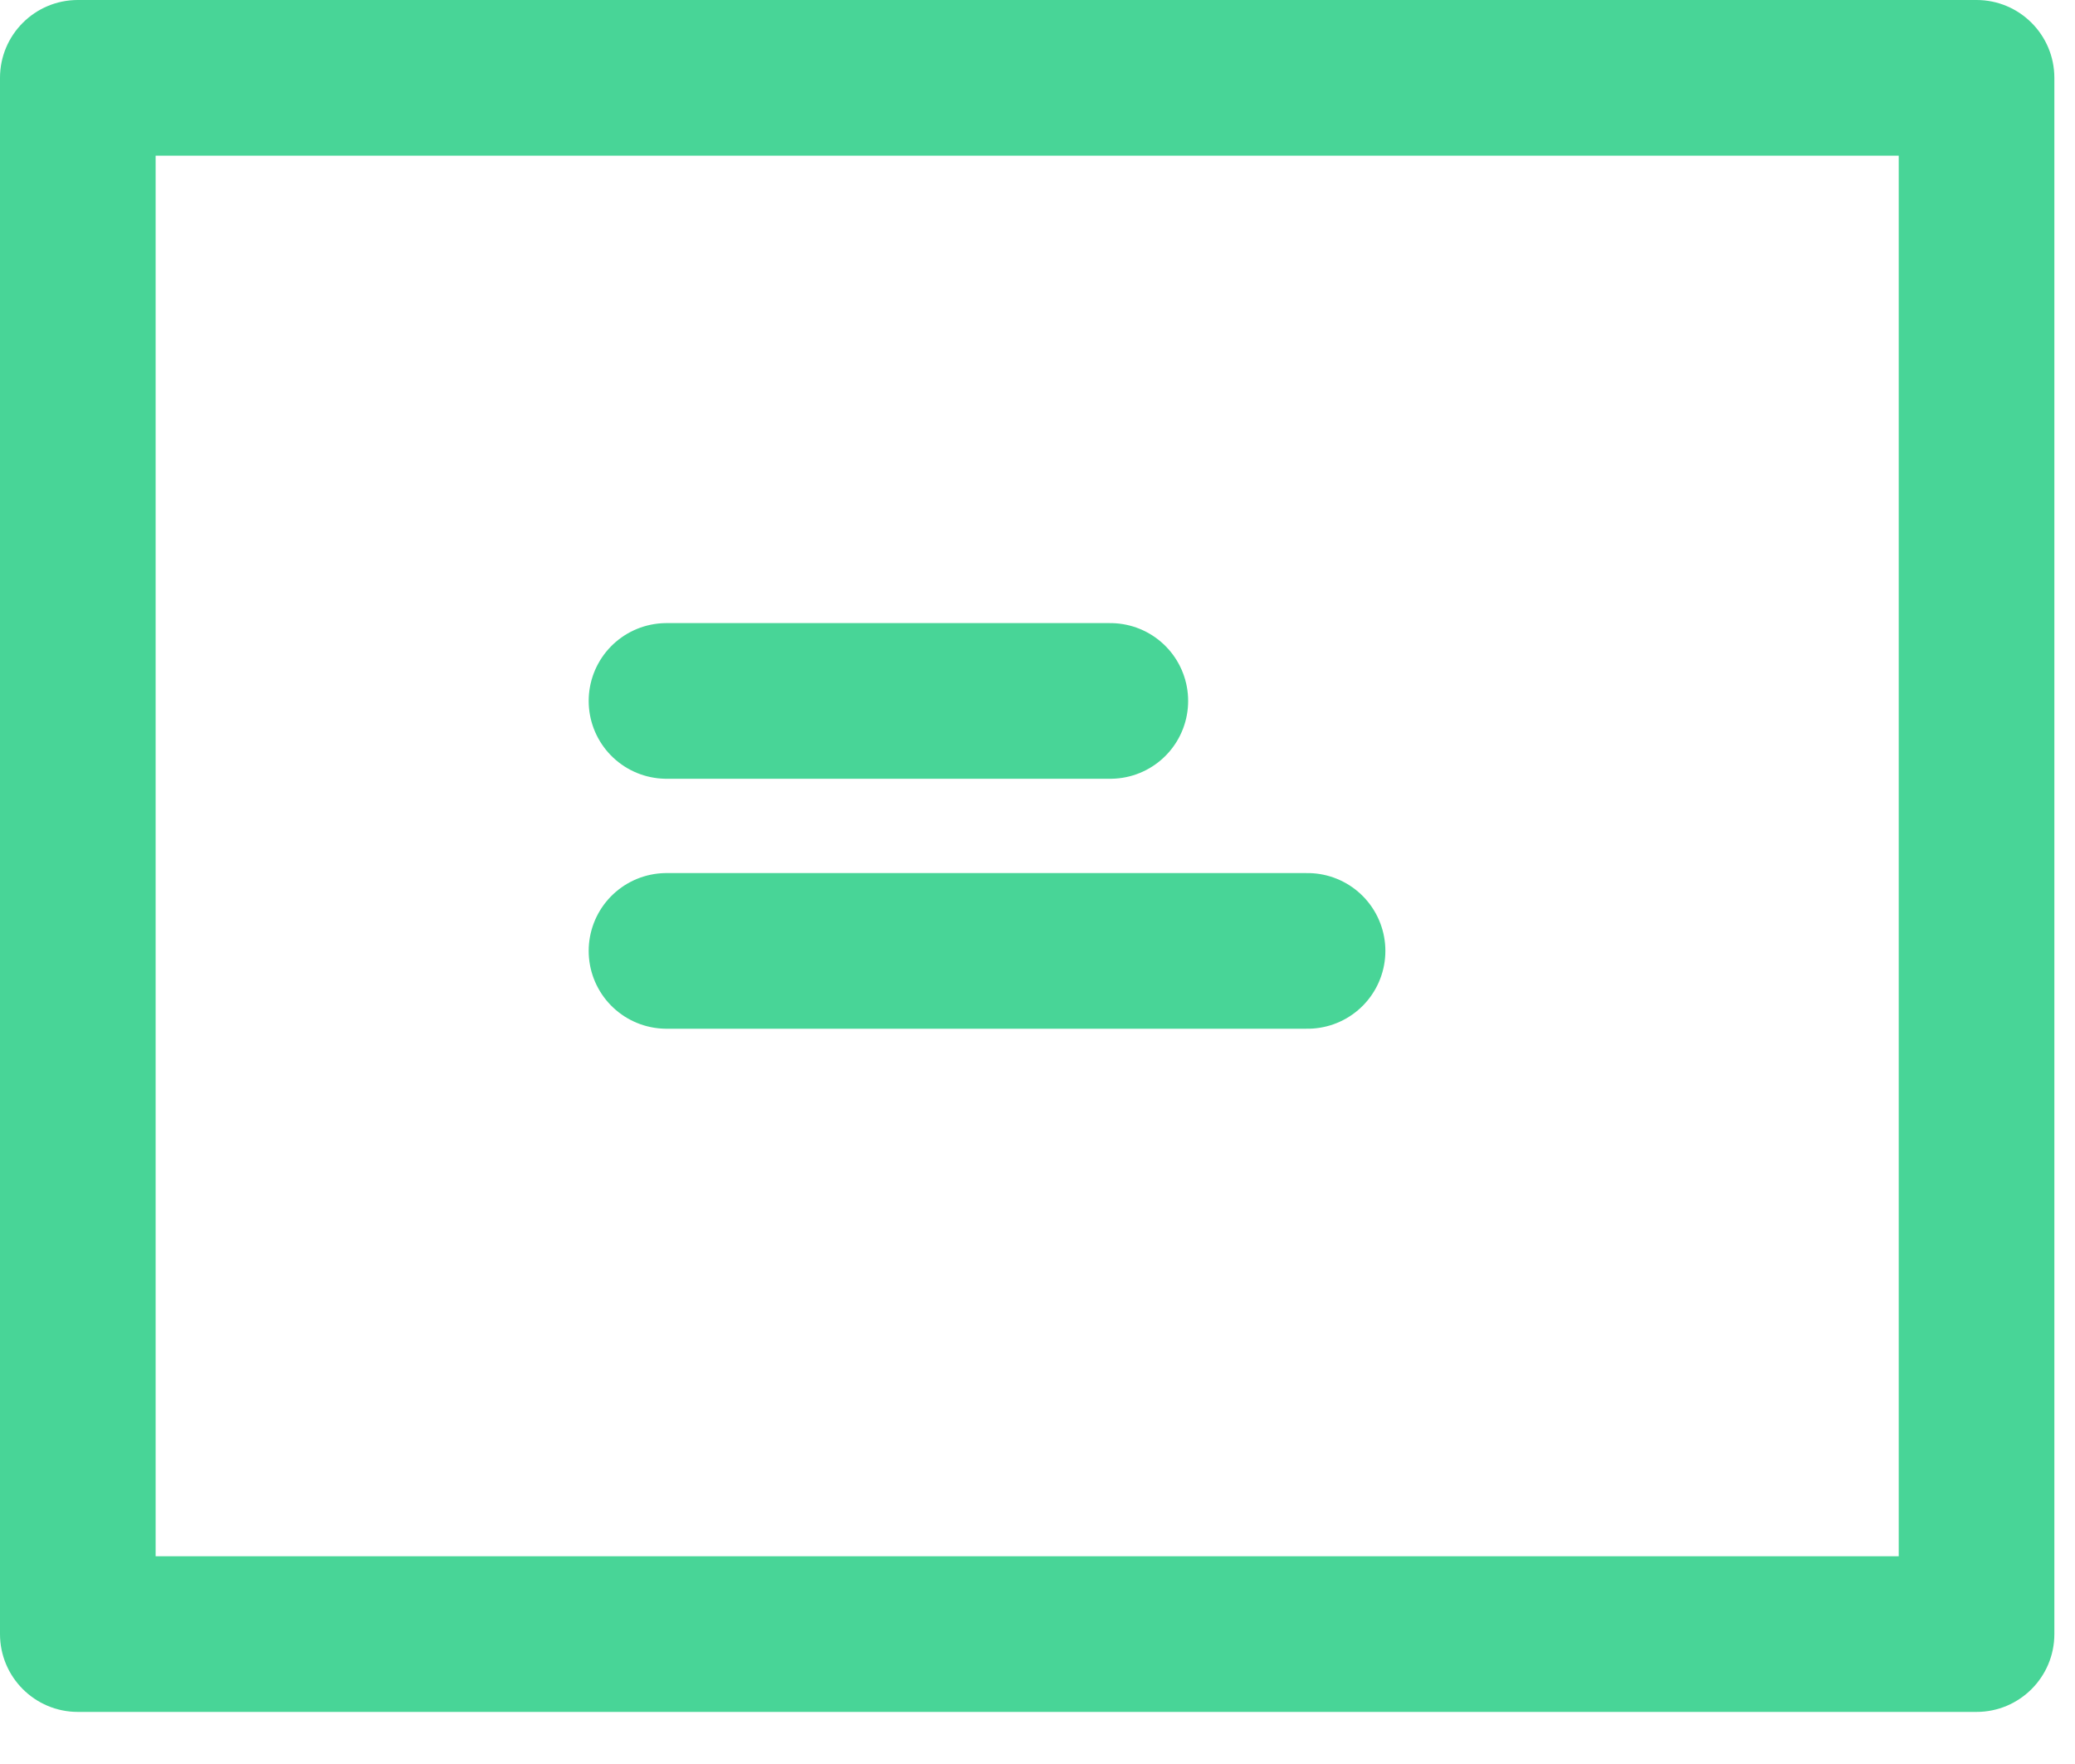
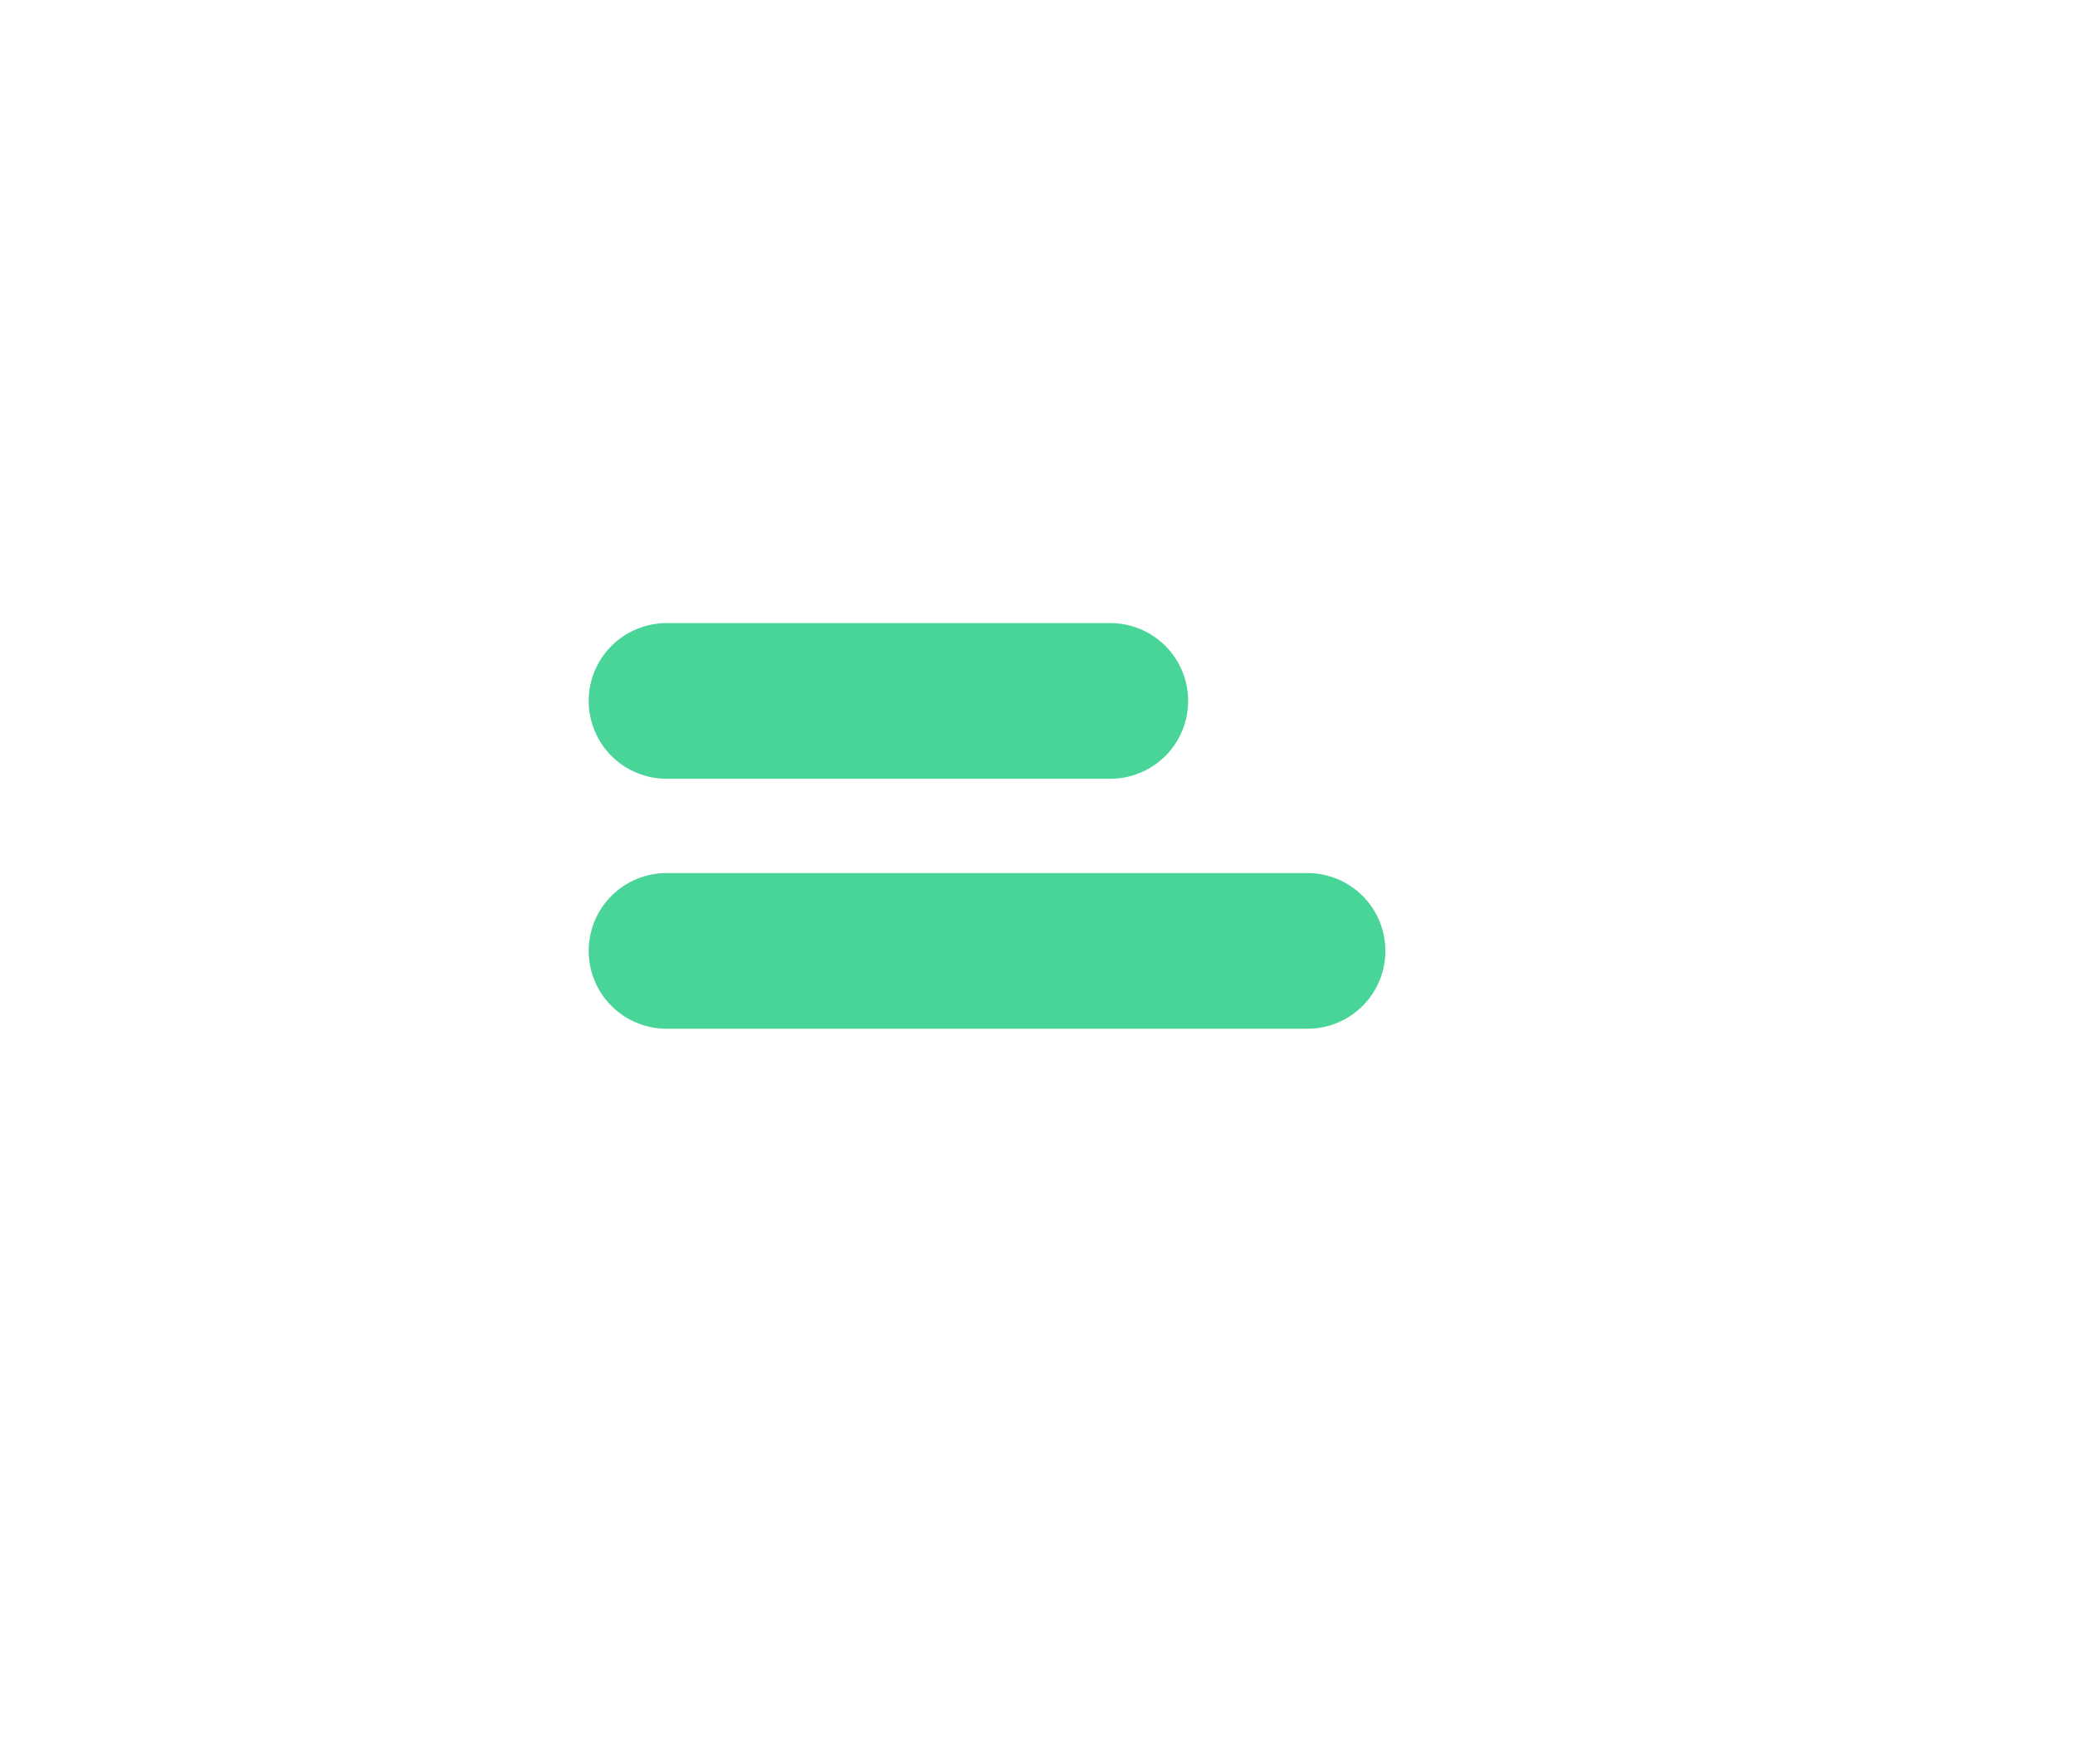
<svg xmlns="http://www.w3.org/2000/svg" width="20" height="17" viewBox="0 0 20 17" fill="none">
-   <path d="M0.75 0.75V0C0.336 0 0 0.336 0 0.75L0.75 0.75ZM19.051 0.75H19.801C19.801 0.336 19.465 0 19.051 0V0.75ZM19.051 15.748V16.498C19.465 16.498 19.801 16.162 19.801 15.748H19.051ZM0.75 15.748H0C0 16.162 0.336 16.498 0.75 16.498L0.75 15.748ZM0.75 0.75V1.5H19.051V0.75V0H0.75V0.75ZM19.051 0.75H18.301V15.748H19.051H19.801V0.75H19.051ZM19.051 15.748V14.998H0.75V15.748V16.498H19.051V15.748ZM0.75 15.748H1.5V0.75H0.75H0V15.748H0.75Z" fill="#48D597" />
  <path d="M6.424 6.755H10.702" stroke="#48D597" stroke-width="1.5" stroke-linecap="round" stroke-linejoin="round" />
  <path d="M6.424 9.164H12.603" stroke="#48D597" stroke-width="1.5" stroke-linecap="round" stroke-linejoin="round" />
</svg>